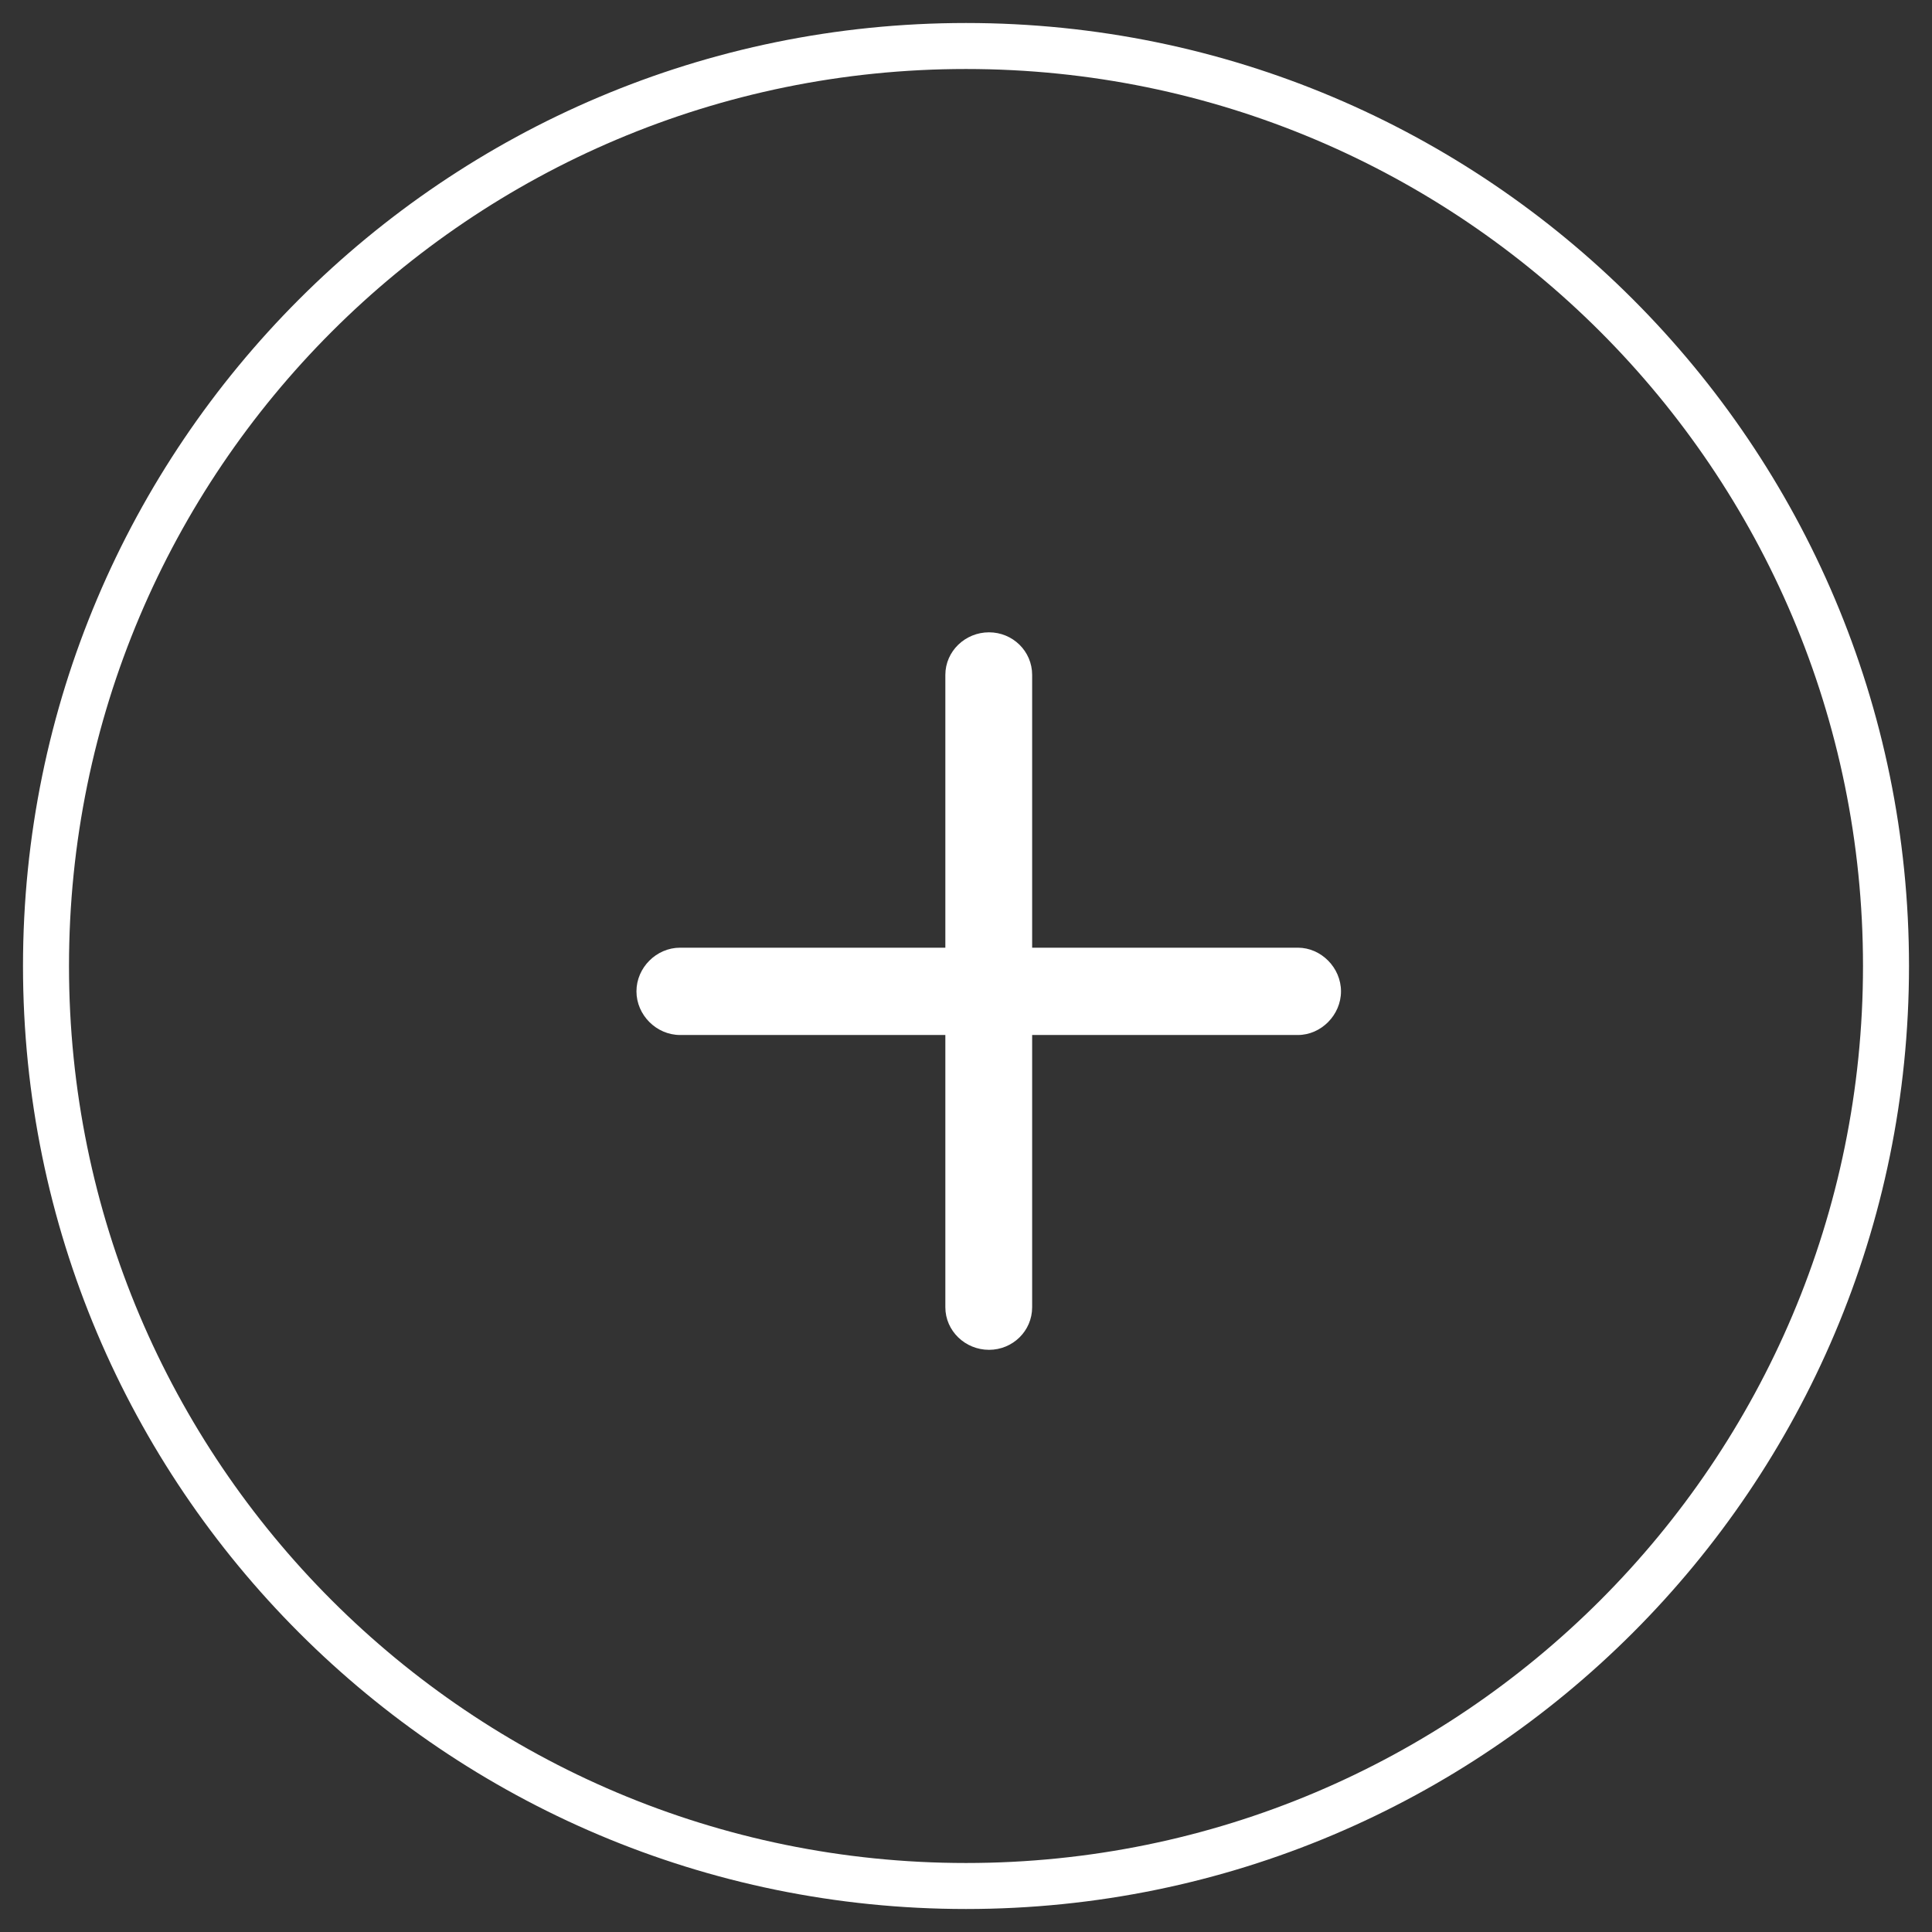
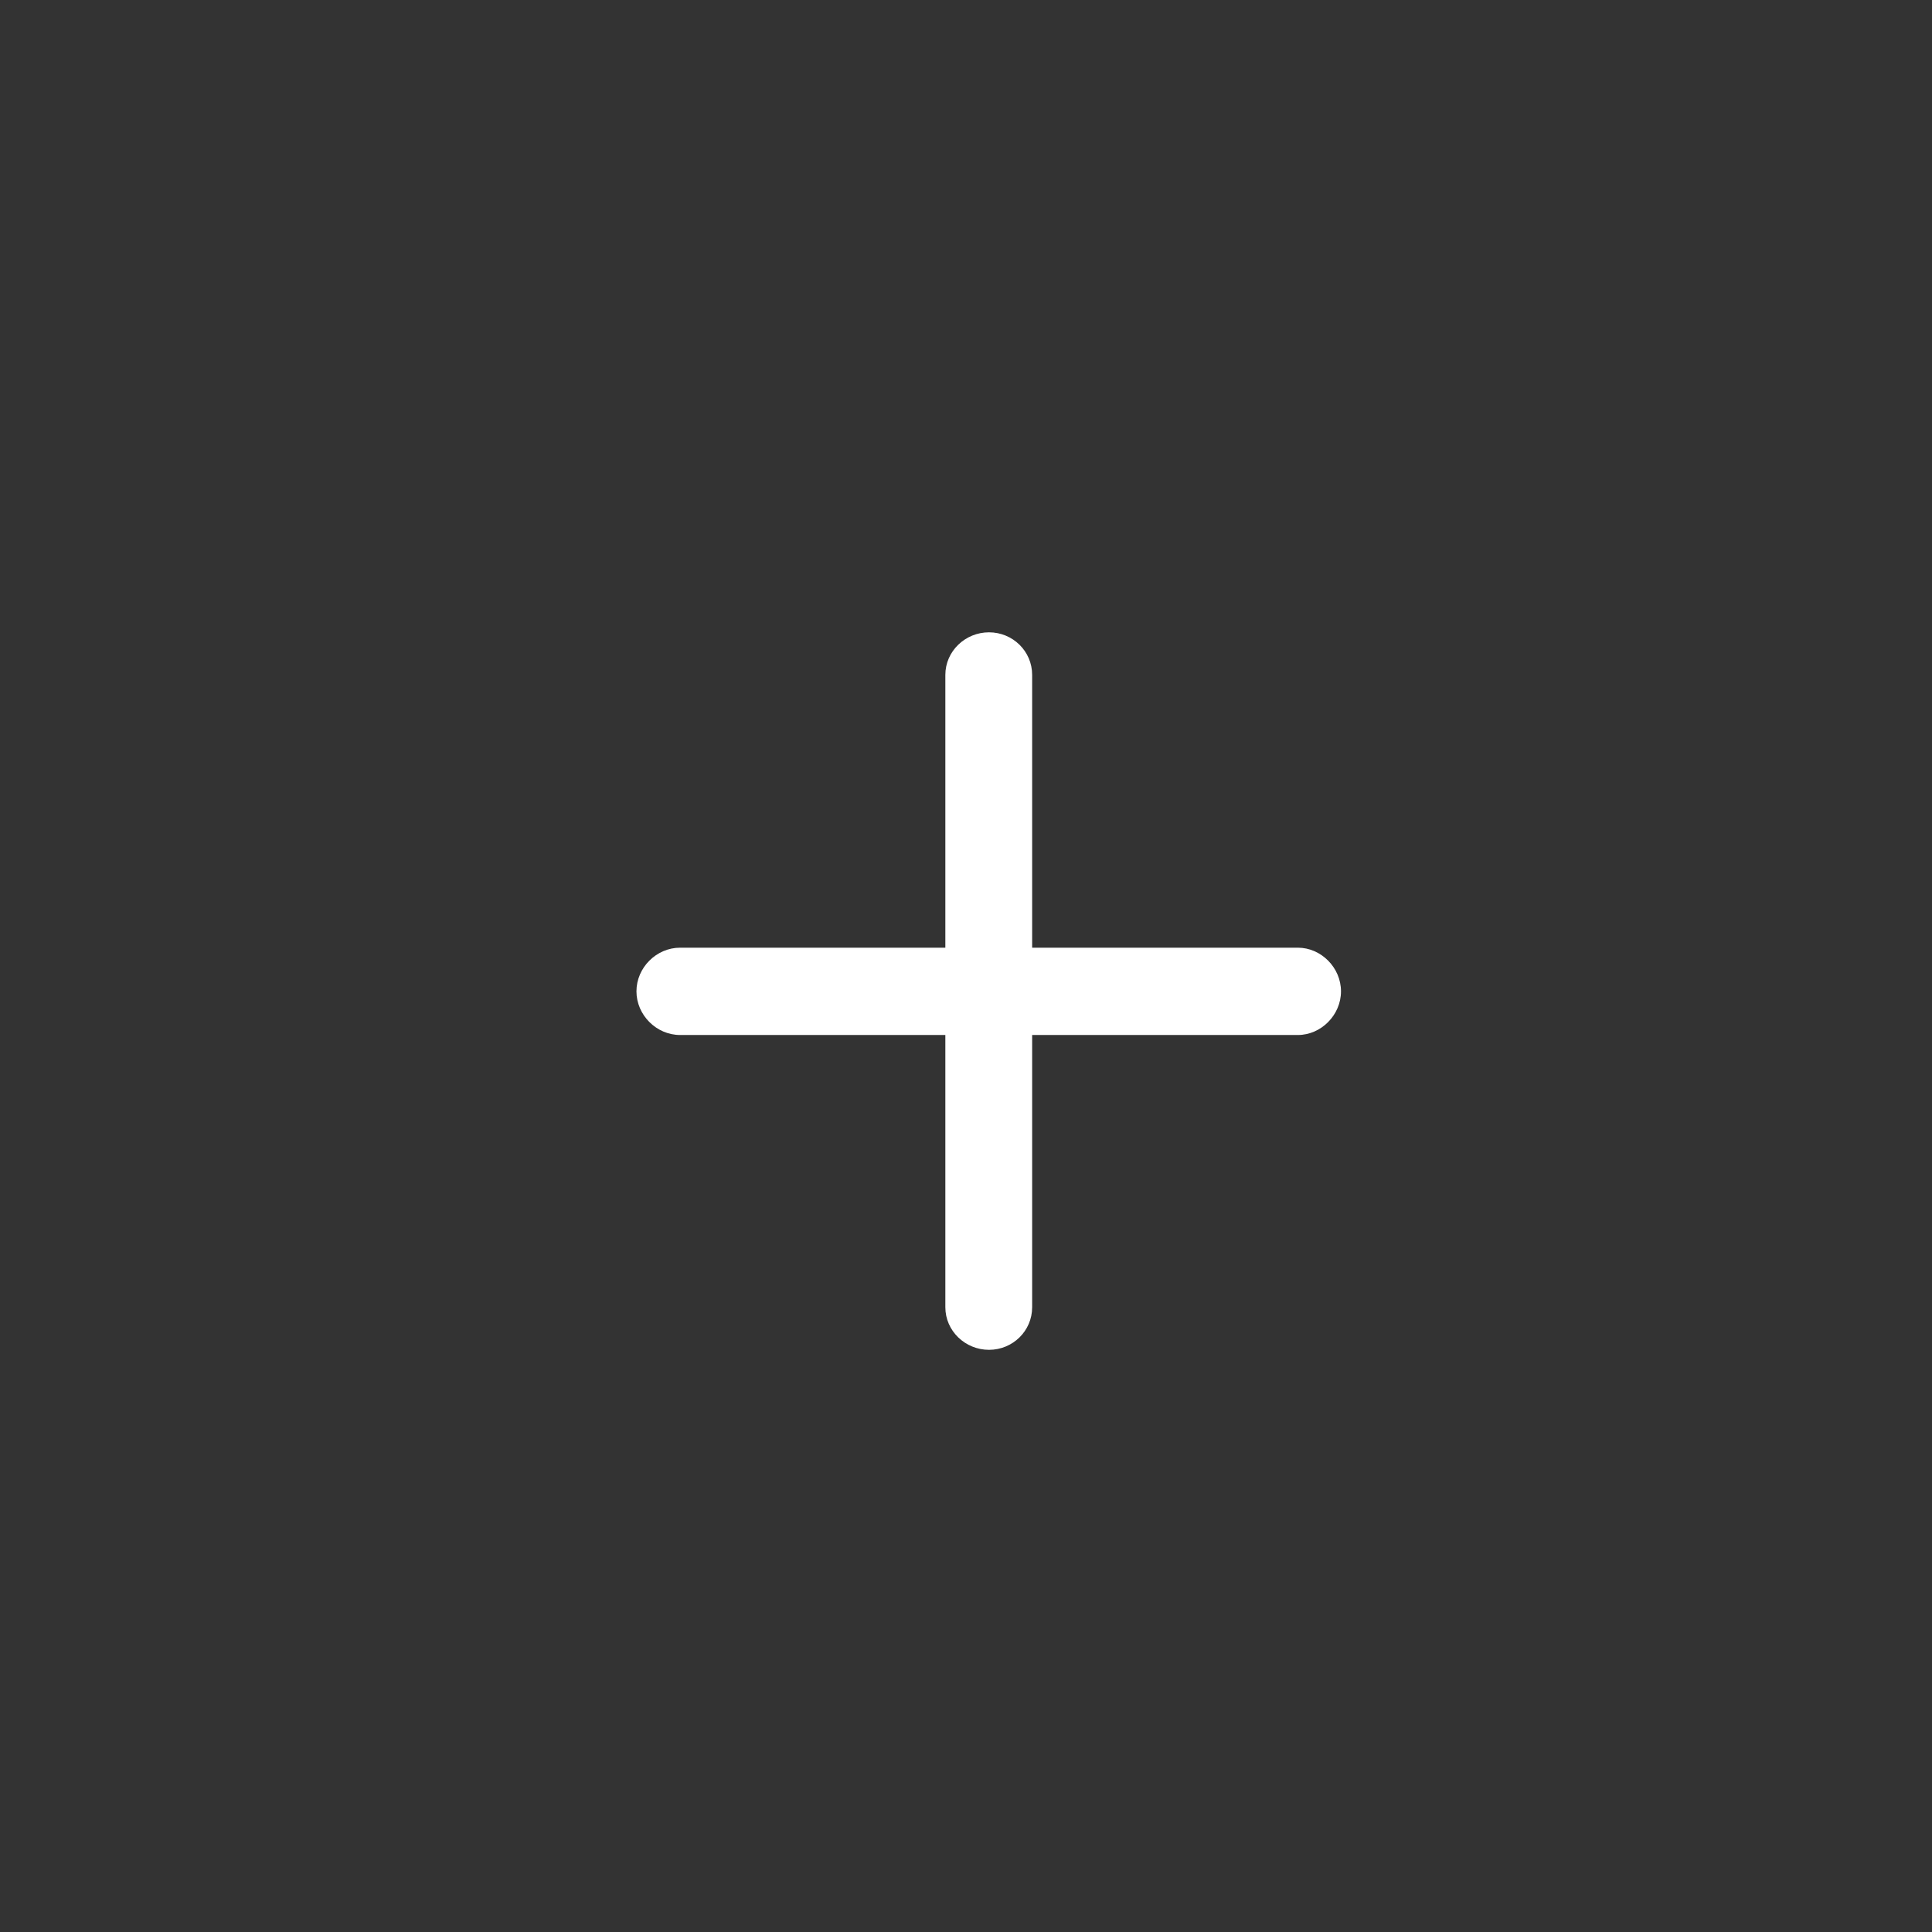
<svg xmlns="http://www.w3.org/2000/svg" width="42" height="42" viewBox="0 0 42 42" fill="none">
  <rect x="0" y="0" width="42" height="42" fill="#333333" stroke="none" />
  <path d="M21.5 29.344C22.016 29.344 22.438 28.934 22.438 28.418V22.5H28.215C28.719 22.5 29.152 22.066 29.152 21.551C29.152 21.035 28.719 20.602 28.215 20.602H22.438V14.672C22.438 14.156 22.016 13.746 21.5 13.746C20.984 13.746 20.551 14.156 20.551 14.672V20.602H14.785C14.27 20.602 13.836 21.035 13.836 21.551C13.836 22.066 14.27 22.5 14.785 22.5H20.551V28.418C20.551 28.934 20.984 29.344 21.5 29.344Z" fill="white" />
-   <path d="M21 40.5C10.23 40.5 1.5 31.77 1.5 21H0.5C0.5 32.322 9.678 41.5 21 41.5V40.5ZM40.5 21C40.5 31.77 31.77 40.5 21 40.5V41.5C32.322 41.5 41.5 32.322 41.5 21H40.5ZM21 1.5C31.77 1.5 40.5 10.23 40.5 21H41.5C41.5 9.678 32.322 0.5 21 0.5V1.5ZM21 0.5C9.678 0.5 0.5 9.678 0.5 21H1.5C1.5 10.23 10.23 1.5 21 1.5V0.5Z" fill="white" />
</svg>